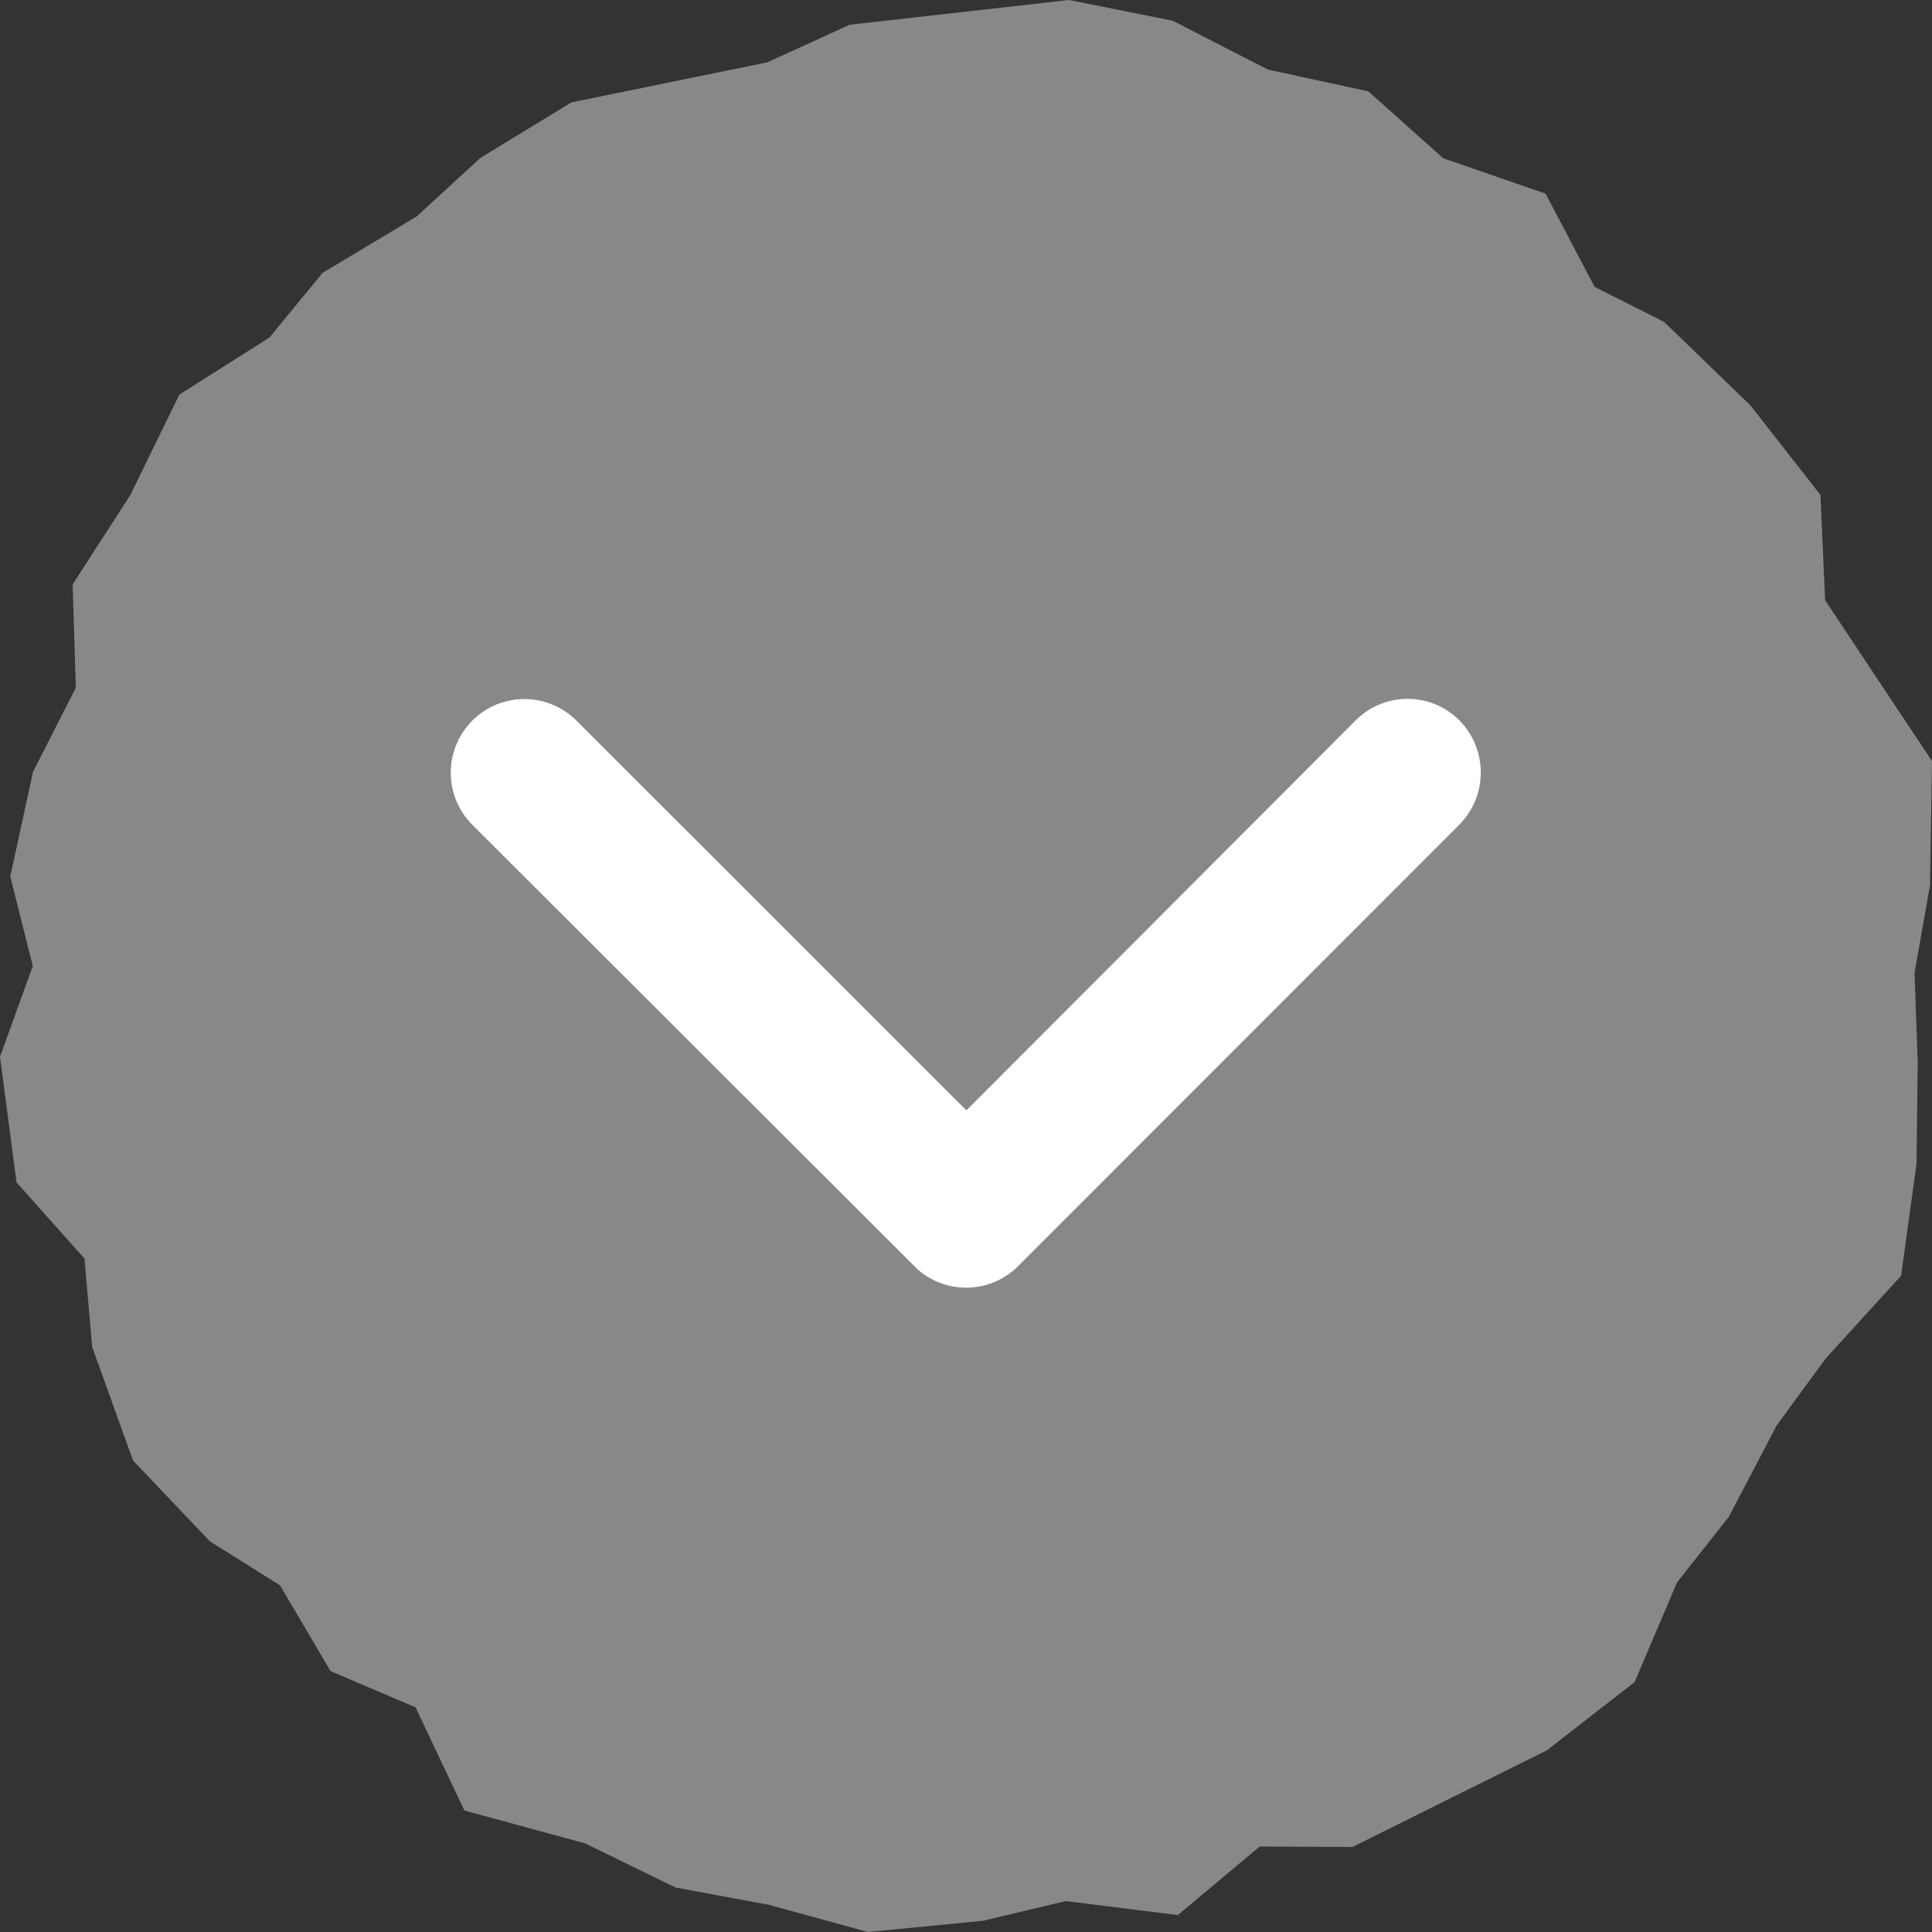
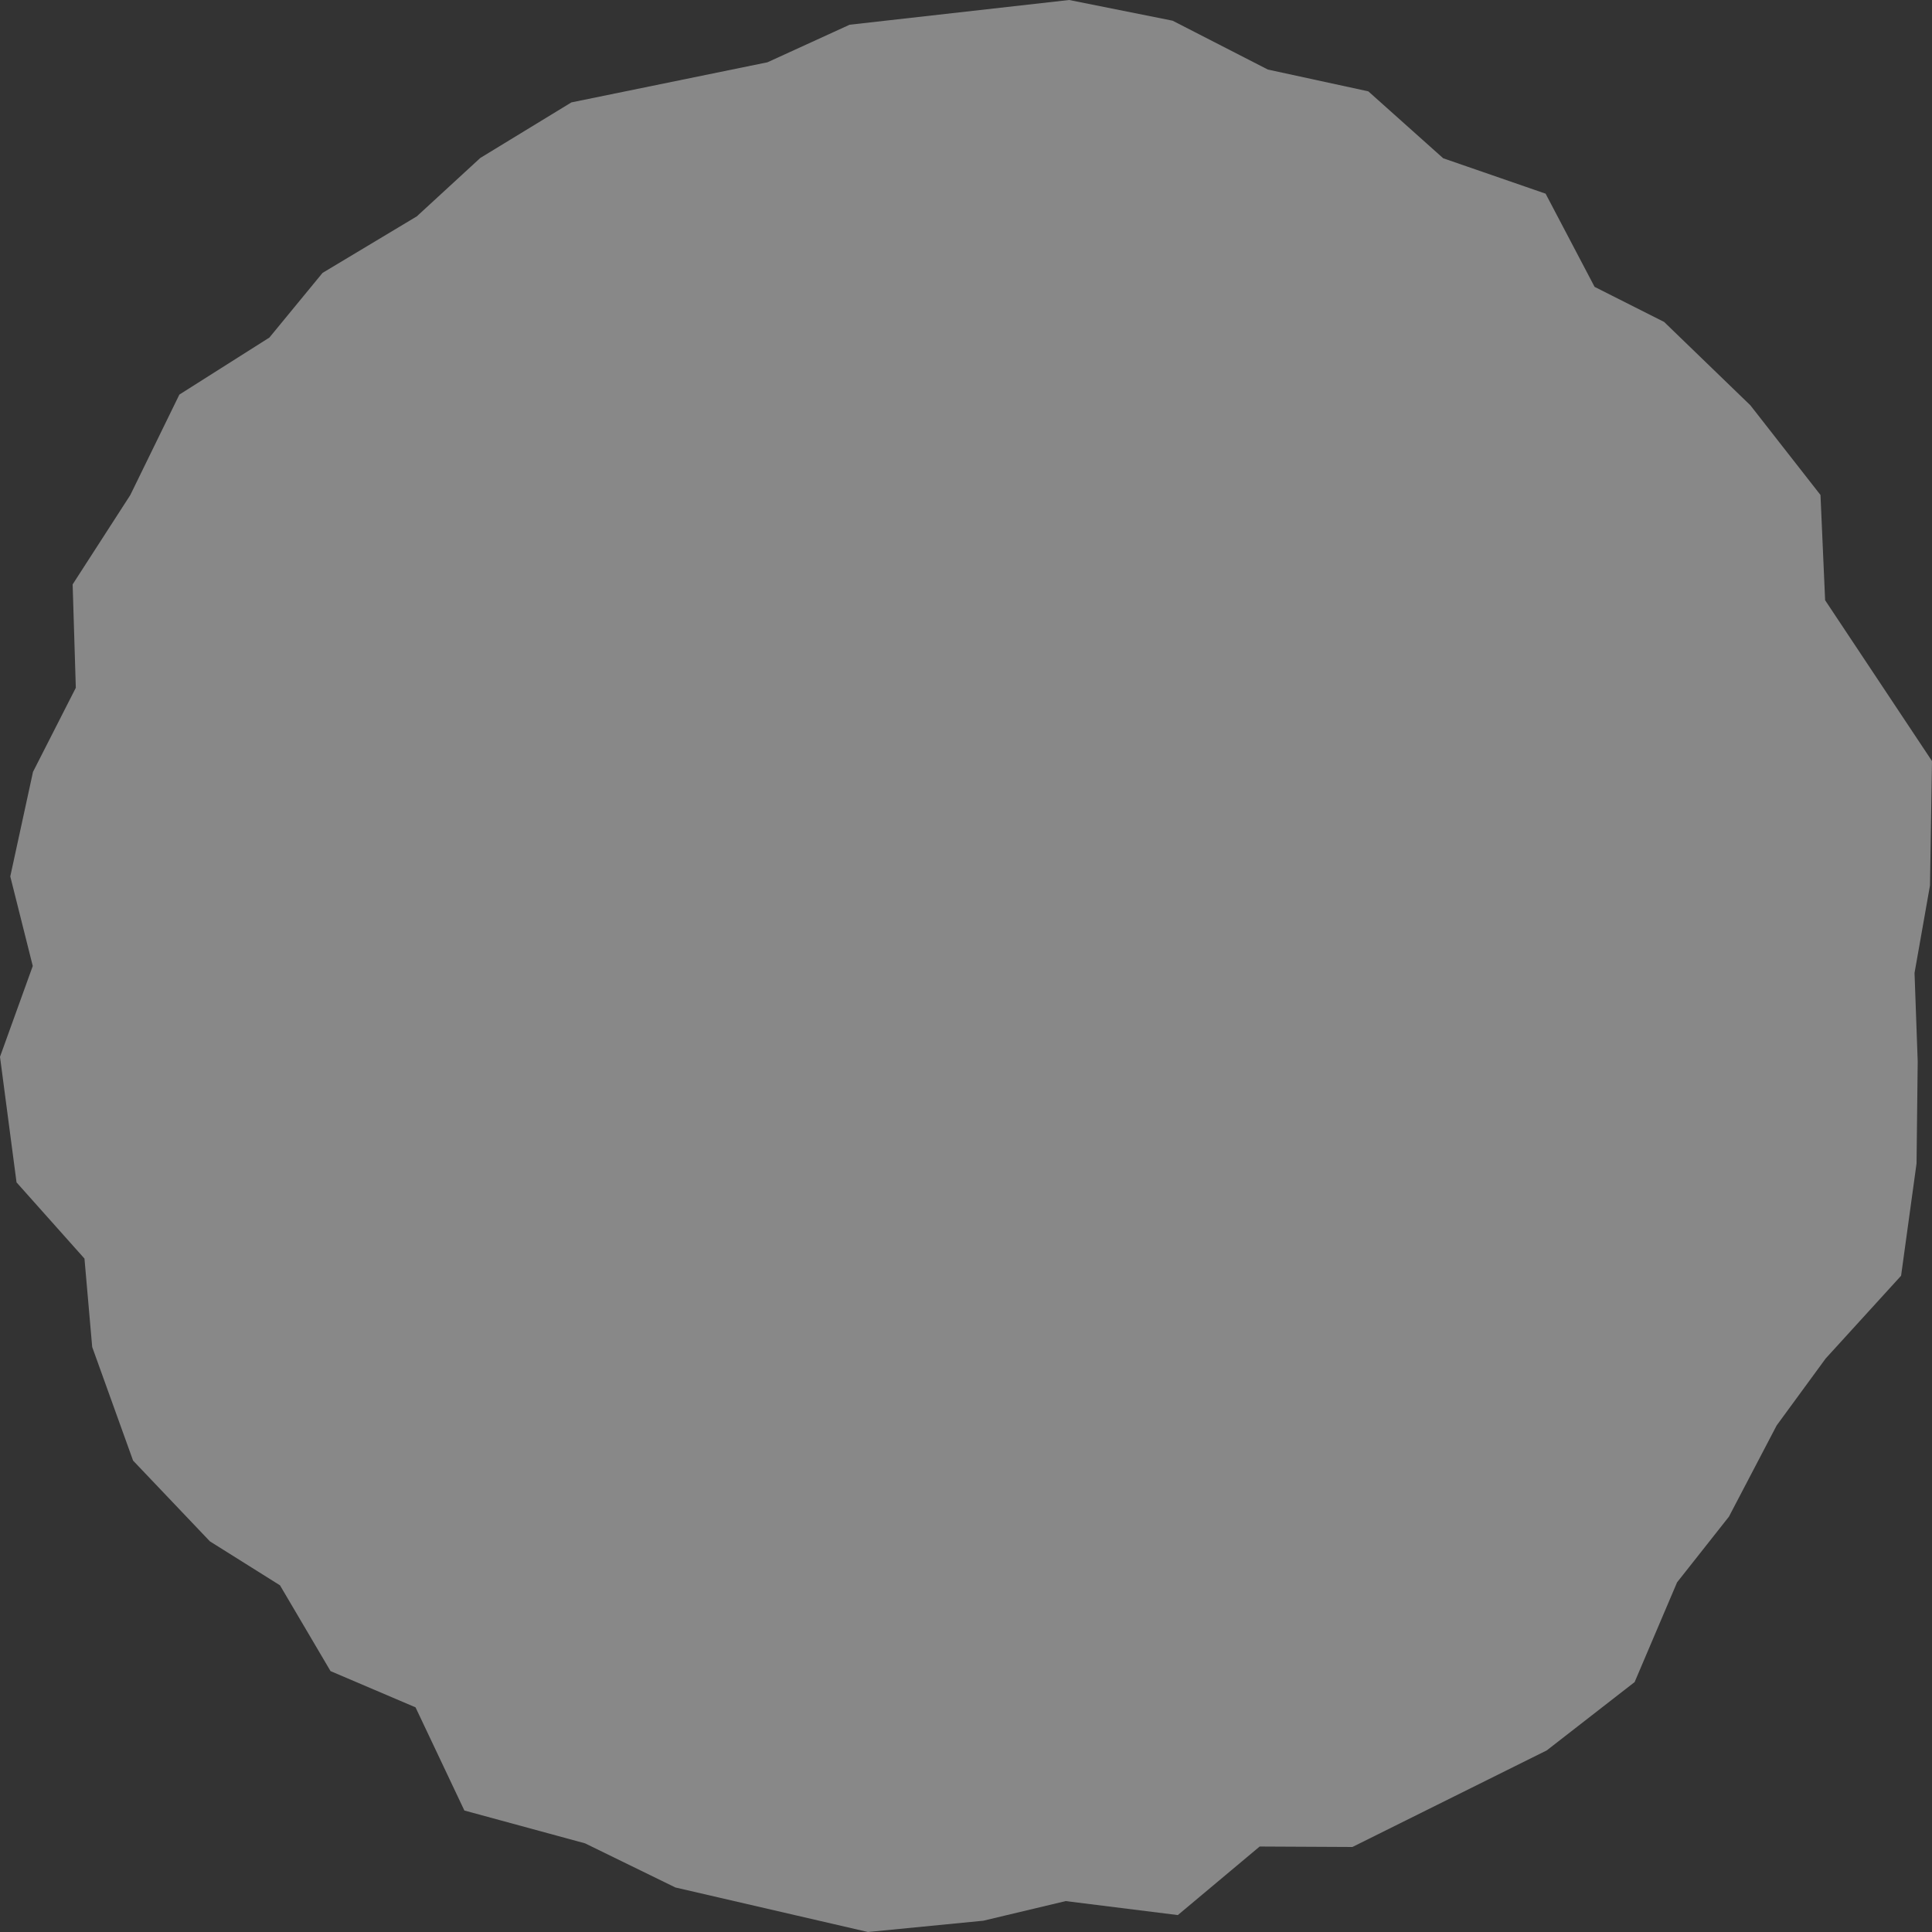
<svg xmlns="http://www.w3.org/2000/svg" width="25" height="25" viewBox="0 0 25 25">
  <rect x="0" y="0" width="25" height="25" fill="#333333" stroke="none" />
  <defs>
    <clipPath id="a">
-       <rect width="25" height="24.999" fill="none" />
-     </clipPath>
+       </clipPath>
  </defs>
-   <path d="M11.231,25l-1.275-.35L8.74,24.424l-1.169-.571-1.562-.425-.632-1.335-1.1-.469-.654-1.11-.907-.569L1.722,18.9,1.193,17.43l-.1-1.144L.214,15.3,0,13.675.424,12.5.133,11.341.427,9.988.981,8.9.94,7.562l.746-1.156.635-1.3,1.165-.738.688-.837L5.393,2.8l.822-.756,1.179-.719L9.931.806,10.994.32,13.834,0l1.34.268L16.406.9l1.3.282.969.866L20,2.506l.634,1.206.9.454L22.65,5.245l.907,1.16.06,1.362L25,9.848l-.026,1.61-.2,1.132.041,1.146L24.8,15.055l-.2,1.453-.976,1.071-.634.866-.618,1.181-.671.85-.549,1.29-1.137.884L17.5,23.9l-1.2-.006-1.059.887L13.79,24.6l-1.066.254Z" transform="translate(0 0)" fill="#888" />
+   <path d="M11.231,25L8.74,24.424l-1.169-.571-1.562-.425-.632-1.335-1.1-.469-.654-1.11-.907-.569L1.722,18.9,1.193,17.43l-.1-1.144L.214,15.3,0,13.675.424,12.5.133,11.341.427,9.988.981,8.9.94,7.562l.746-1.156.635-1.3,1.165-.738.688-.837L5.393,2.8l.822-.756,1.179-.719L9.931.806,10.994.32,13.834,0l1.34.268L16.406.9l1.3.282.969.866L20,2.506l.634,1.206.9.454L22.65,5.245l.907,1.16.06,1.362L25,9.848l-.026,1.61-.2,1.132.041,1.146L24.8,15.055l-.2,1.453-.976,1.071-.634.866-.618,1.181-.671.85-.549,1.29-1.137.884L17.5,23.9l-1.2-.006-1.059.887L13.79,24.6l-1.066.254Z" transform="translate(0 0)" fill="#888" />
  <g clip-path="url(#a)">
-     <path d="M10.639,10.994l5.038-5.047a.948.948,0,0,1,1.341,0l0,0a.961.961,0,0,1,0,1.35l-5.715,5.718A.95.95,0,0,1,10,13.044L4.247,7.3a.953.953,0,1,1,1.346-1.35Z" transform="translate(1.866 3.374)" fill="#fff" />
-   </g>
+     </g>
</svg>